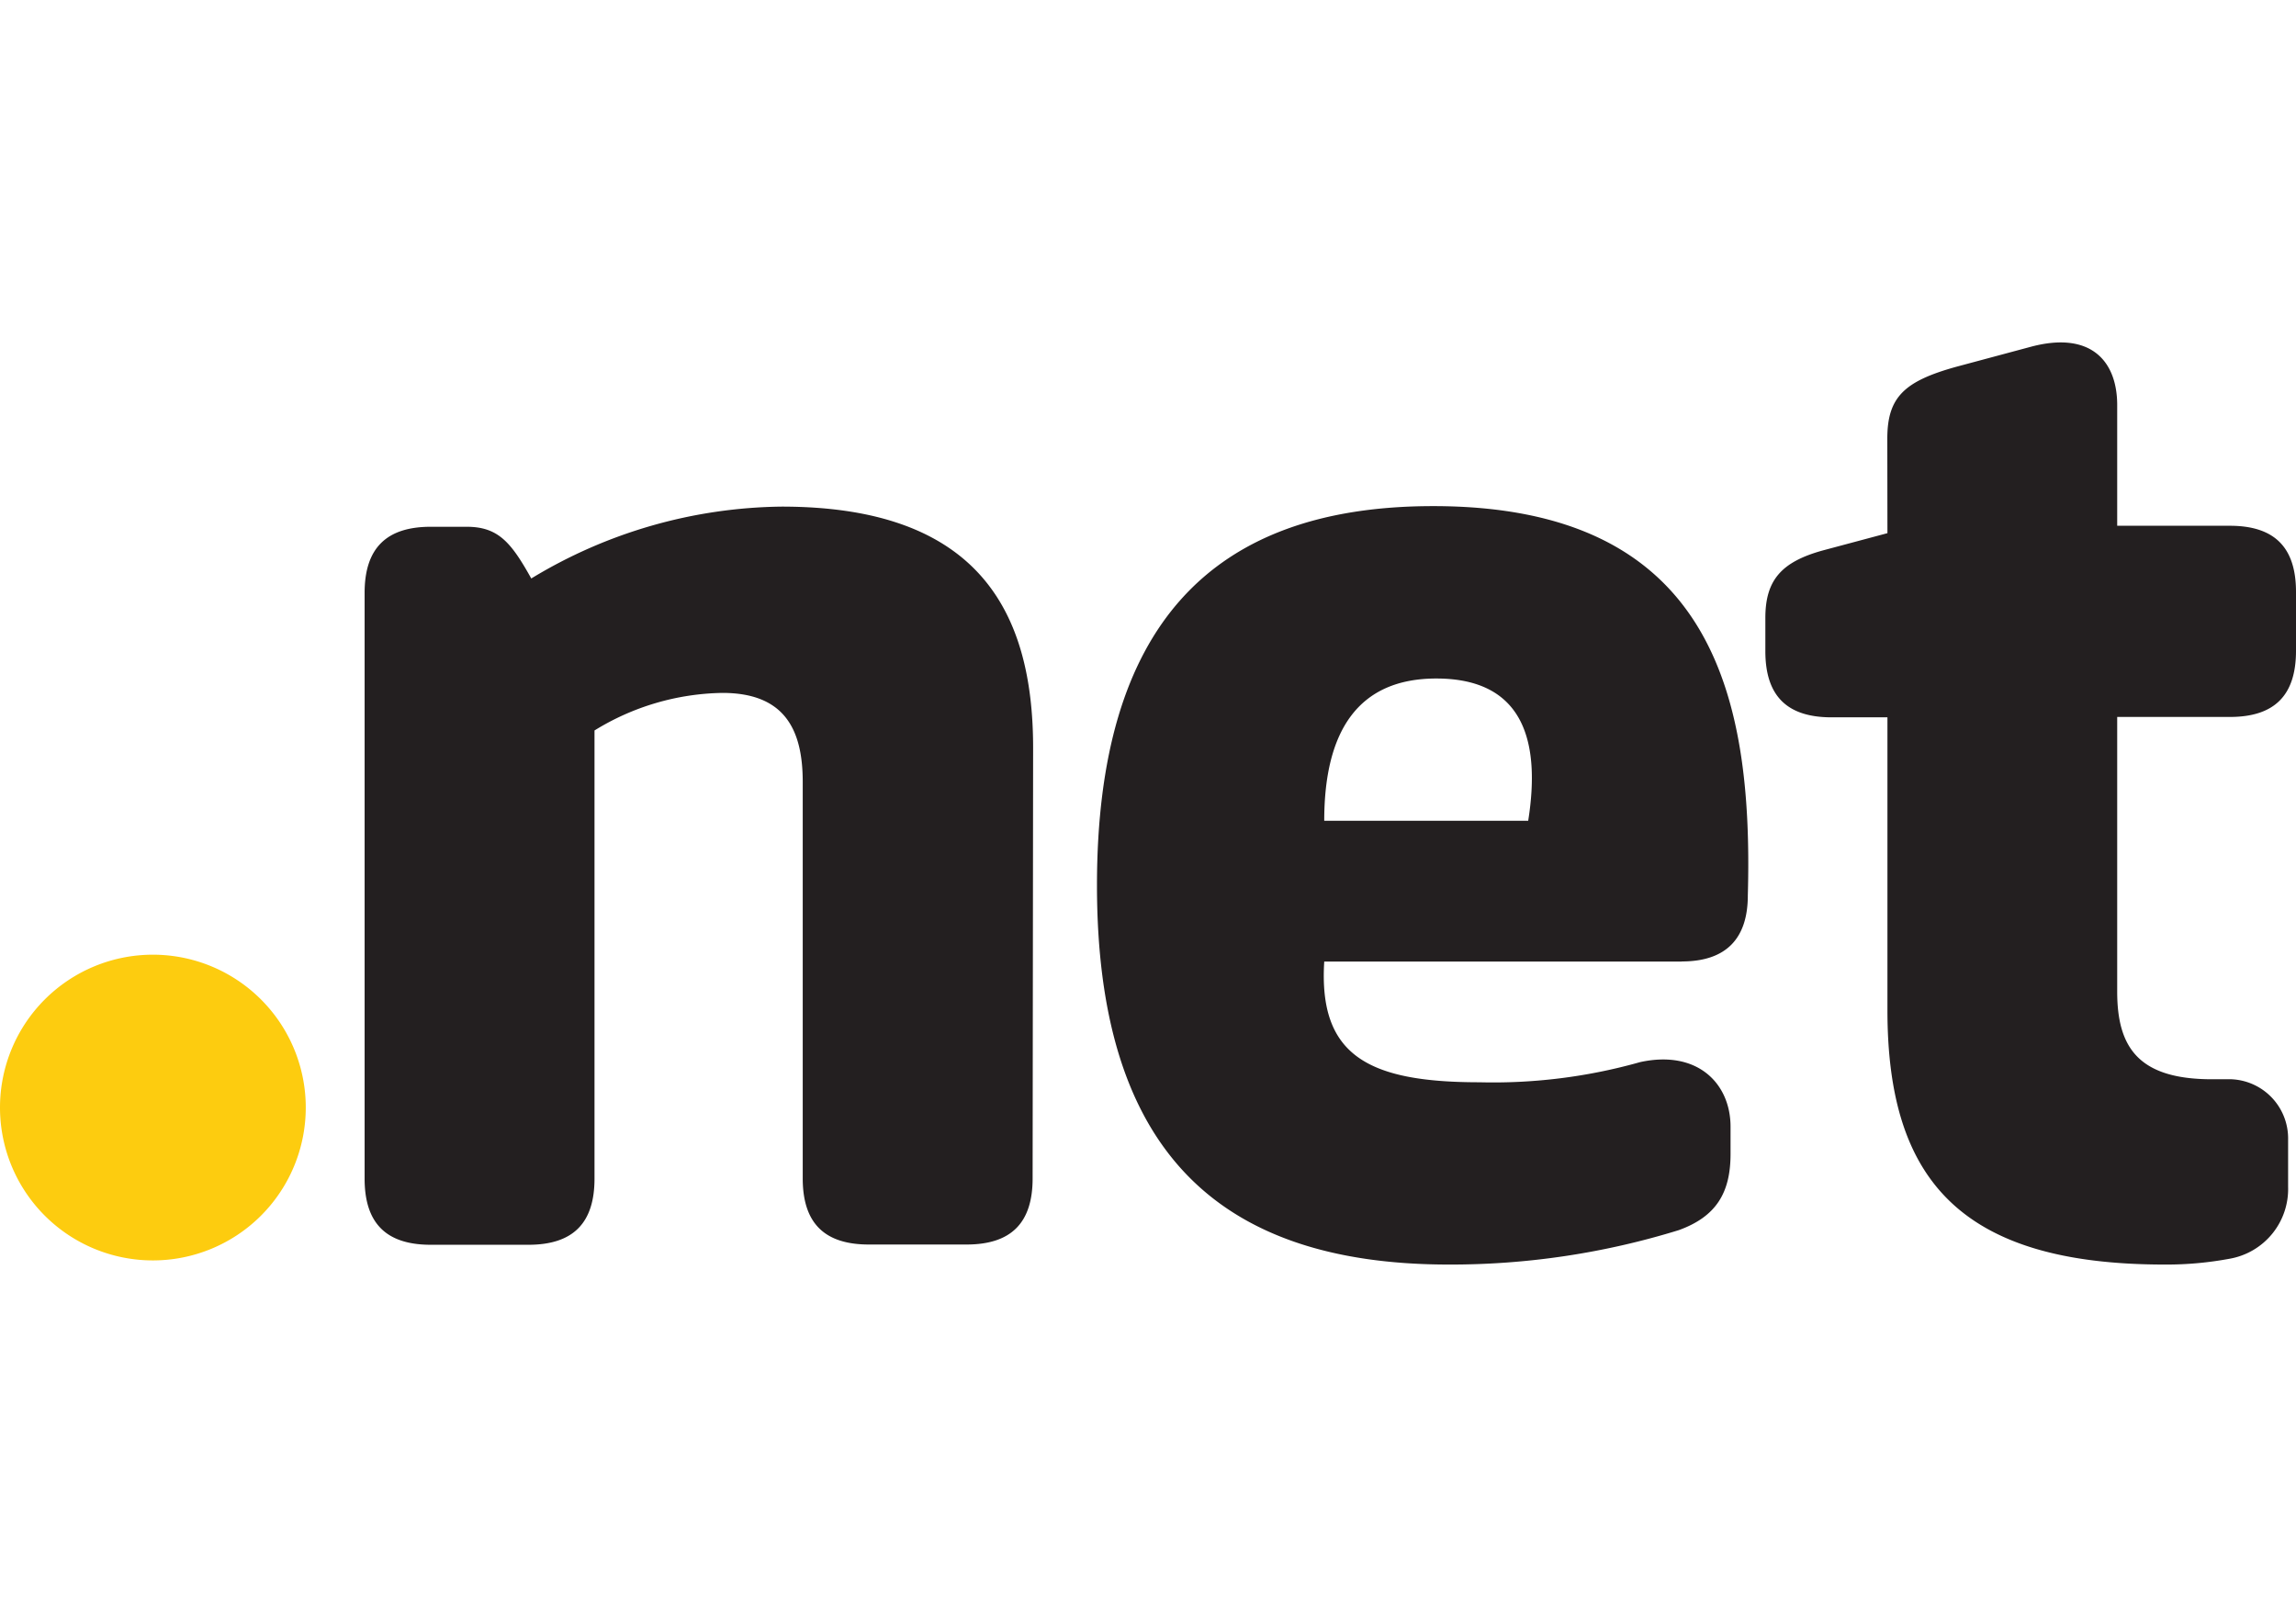
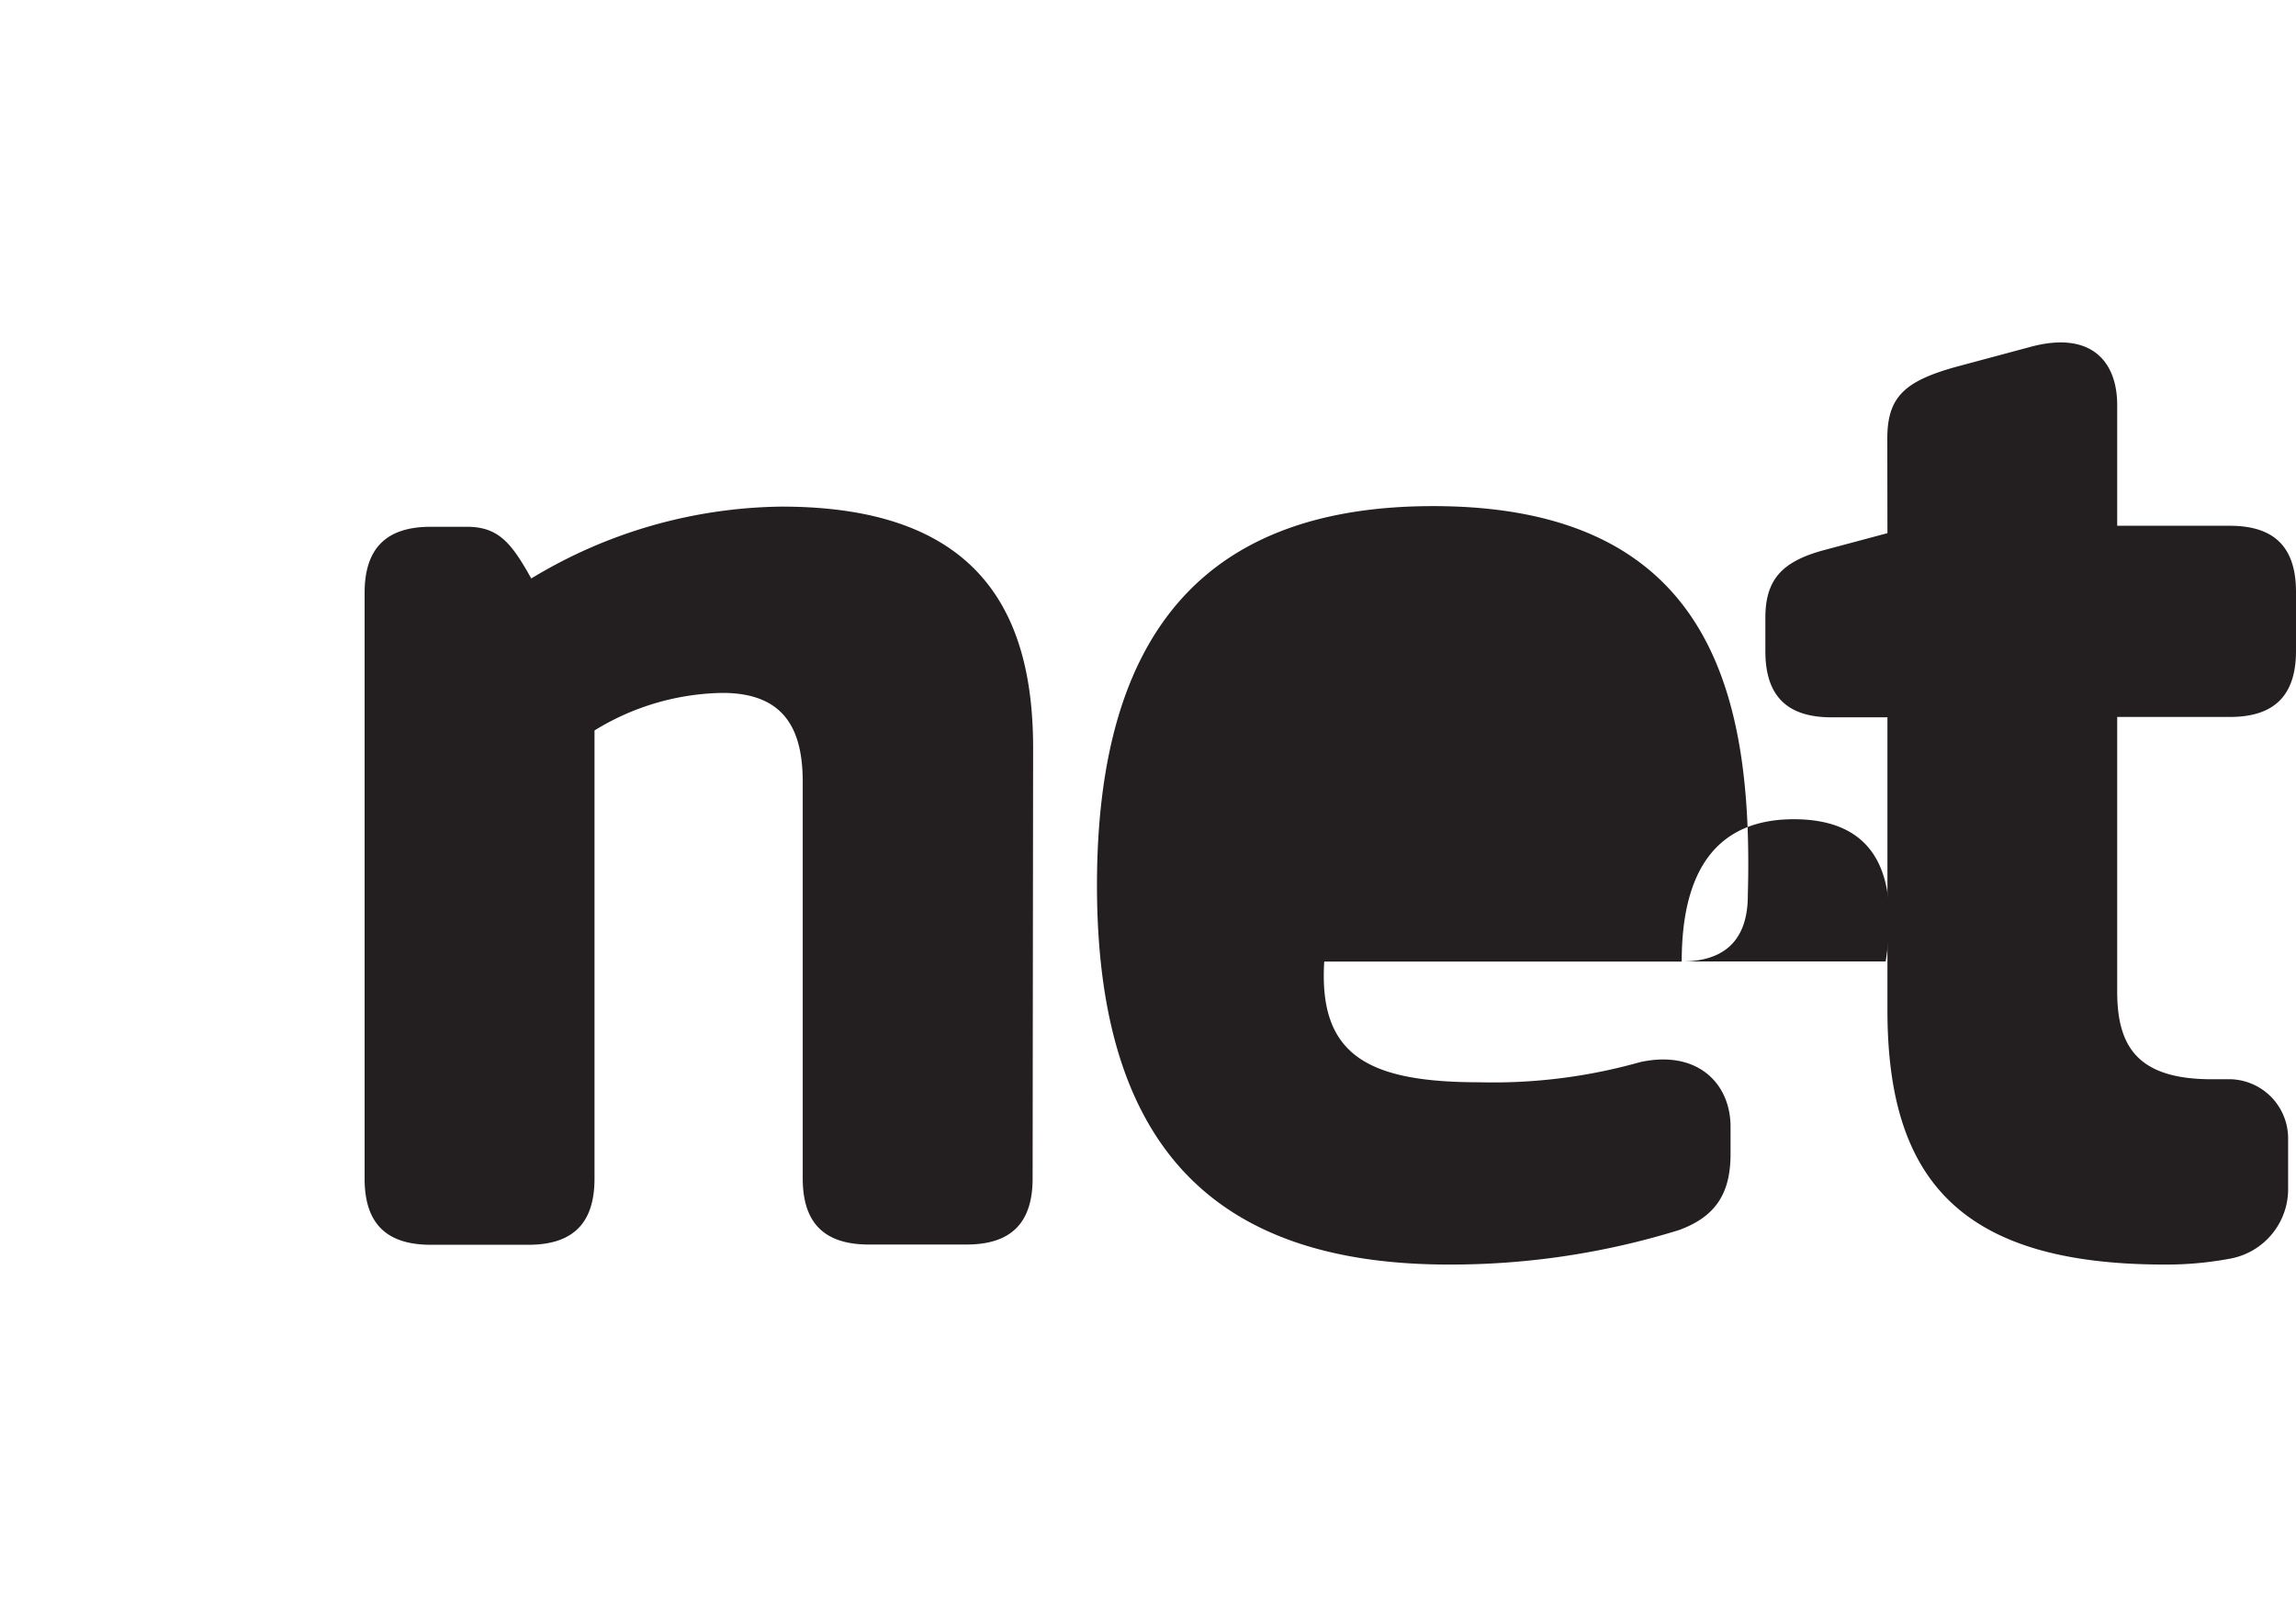
<svg xmlns="http://www.w3.org/2000/svg" xmlns:ns1="http://sodipodi.sourceforge.net/DTD/sodipodi-0.dtd" xmlns:ns2="http://www.inkscape.org/namespaces/inkscape" viewBox="0 0 183.37 73.655" version="1.1" id="svg110" ns1:docname="logo.net.color.svg" width="50" height="35" ns2:version="0.92.1 r15371">
  <ns1:namedview pagecolor="#ffffff" bordercolor="#666666" borderopacity="1" objecttolerance="10" gridtolerance="10" guidetolerance="10" ns2:pageopacity="0" ns2:pageshadow="2" ns2:window-width="1600" ns2:window-height="837" id="namedview112" showgrid="false" fit-margin-top="0" fit-margin-left="0" fit-margin-right="0" fit-margin-bottom="0" ns2:zoom="3.166296" ns2:cx="194.56471" ns2:cy="-1.4124853" ns2:window-x="-8" ns2:window-y="-8" ns2:window-maximized="1" ns2:current-layer="svg110" />
  <defs id="defs32">
    <style id="style2">.cls-1{fill:none;}.cls-2{fill:#0064a4;}.cls-3{fill:#fdcc0f;}.cls-4{fill:#231f20;}.cls-5{fill:#6d6e71;}.cls-6{clip-path:url(#clip-path);}.cls-7{clip-path:url(#clip-path-2);}.cls-8{clip-path:url(#clip-path-3);}.cls-9{fill:url(#linear-gradient);}.cls-10{clip-path:url(#clip-path-4);}.cls-11{clip-path:url(#clip-path-5);}.cls-12{fill:#fff;}</style>
    <clipPath id="clip-path">
-       <rect class="cls-1" x="185.47" y="75.35" width="32.77" height="32.77" id="rect4" style="fill:none" />
-     </clipPath>
+       </clipPath>
    <clipPath id="clip-path-2">
-       <rect class="cls-1" x="185.47" y="75.35" width="32.77" height="32.77" id="rect7" style="fill:none" />
-     </clipPath>
+       </clipPath>
    <clipPath id="clip-path-3">
-       <path class="cls-1" d="M 188,91.63 A 13.77,13.77 0 1 0 201.77,77.86 13.77,13.77 0 0 0 188,91.63" id="path10" ns2:connector-curvature="0" style="fill:none" />
-     </clipPath>
+       </clipPath>
    <linearGradient id="linear-gradient" x1="-11.87" y1="498.4" x2="-10.54" y2="498.4" gradientTransform="matrix(-20.68,0,0,20.68,-29.97,-10214.7)" gradientUnits="userSpaceOnUse">
      <stop offset="0" stop-color="#fff" id="stop13" />
      <stop offset="0.15" stop-color="#f9f9f9" id="stop15" />
      <stop offset="0.36" stop-color="#e9e9ea" id="stop17" />
      <stop offset="0.58" stop-color="#cecfcf" id="stop19" />
      <stop offset="0.83" stop-color="#a8aaab" id="stop21" />
      <stop offset="1" stop-color="#8a8c8e" id="stop23" />
    </linearGradient>
    <clipPath id="clip-path-4">
      <path class="cls-2" d="M 190.56,91.63 A 11.19,11.19 0 1 0 201.75,80.44 11.19,11.19 0 0 0 190.56,91.63" id="path26" ns2:connector-curvature="0" style="fill:#0064a4" />
    </clipPath>
    <clipPath id="clip-path-5">
      <rect class="cls-1" x="192.1" y="84.66" width="19.66" height="17.37" id="rect29" style="fill:none" />
    </clipPath>
  </defs>
  <title id="title34">logo.net.color</title>
-   <path class="cls-3" d="m 24.42,61.124 a 12.21,12.21 0 1 1 -12.21,-12.22 12.21,12.21 0 0 1 12.21,12.22" id="path36" ns2:connector-curvature="0" style="fill:#fdcc0f" />
  <path class="cls-4" d="m 82.47,66.774 c 0,3.56 -1.72,5.28 -5.28,5.28 h -7.8 c -3.56,0 -5.28,-1.72 -5.28,-5.28 v -31.67 c 0,-4.24 -1.49,-7.11 -6.42,-7.11 a 20,20 0 0 0 -10.21,3 v 35.8 c 0,3.56 -1.72,5.28 -5.28,5.28 h -7.8 c -3.56,0 -5.28,-1.72 -5.28,-5.28 v -46.79 c 0,-3.55 1.72,-5.28 5.28,-5.28 h 2.87 c 2.53,0 3.56,1.26 5.16,4.13 a 39.31,39.31 0 0 1 20,-5.74 c 15.6,0 20.08,8.26 20.08,19.27 z" id="path38" ns2:connector-curvature="0" style="fill:#231f20" />
-   <path class="cls-4" d="m 134.33,49.454 h -28.57 c -0.46,7.46 3.44,9.64 12.39,9.64 a 43.16,43.16 0 0 0 12.84,-1.61 c 4.59,-1 7.22,1.72 7.22,5.16 v 2.18 c 0,3.1 -1.15,5 -4.13,6.08 a 61.67,61.67 0 0 1 -18.36,2.75 c -18.93,0 -28.11,-9.64 -28.11,-30.29 0,-20.65 9.06,-30.29 26.85,-30.29 22.14,0 25.58,14.91 25.13,31.09 0,3.44 -1.72,5.28 -5.28,5.28 m -28.55,-11.24 h 16.29 c 1,-6.31 -0.34,-11.36 -7.34,-11.36 -6.19,0 -8.95,4.13 -8.95,11.36" id="path40" ns2:connector-curvature="0" style="fill:#231f20" />
+   <path class="cls-4" d="m 134.33,49.454 h -28.57 c -0.46,7.46 3.44,9.64 12.39,9.64 a 43.16,43.16 0 0 0 12.84,-1.61 c 4.59,-1 7.22,1.72 7.22,5.16 v 2.18 c 0,3.1 -1.15,5 -4.13,6.08 a 61.67,61.67 0 0 1 -18.36,2.75 c -18.93,0 -28.11,-9.64 -28.11,-30.29 0,-20.65 9.06,-30.29 26.85,-30.29 22.14,0 25.58,14.91 25.13,31.09 0,3.44 -1.72,5.28 -5.28,5.28 h 16.29 c 1,-6.31 -0.34,-11.36 -7.34,-11.36 -6.19,0 -8.95,4.13 -8.95,11.36" id="path40" ns2:connector-curvature="0" style="fill:#231f20" />
  <path class="cls-4" d="m 150.73,7.684 c 0,-3.33 1.37,-4.59 5.51,-5.74 l 6,-1.61 c 4.75,-1.25 6.85,1.16 6.85,4.67 v 9.64 h 9 c 3.56,0 5.28,1.72 5.28,5.28 v 4.71 c 0,3.56 -1.72,5.28 -5.28,5.28 h -9 v 21.94 c 0,4.48 1.72,7 7.57,7 h 1.15 a 4.73,4.73 0 0 1 4.93,4.82 v 3.78 a 5.65,5.65 0 0 1 -4.7,5.74 27.42,27.42 0 0 1 -5.16,0.46 c -16.29,0 -22.14,-6.77 -22.14,-20.31 v -23.4 h -4.47 c -3.56,0 -5.28,-1.72 -5.28,-5.28 v -2.66 c 0,-3 1.26,-4.47 4.59,-5.39 l 5.16,-1.38 z" id="path42" ns2:connector-curvature="0" style="fill:#231f20" />
</svg>